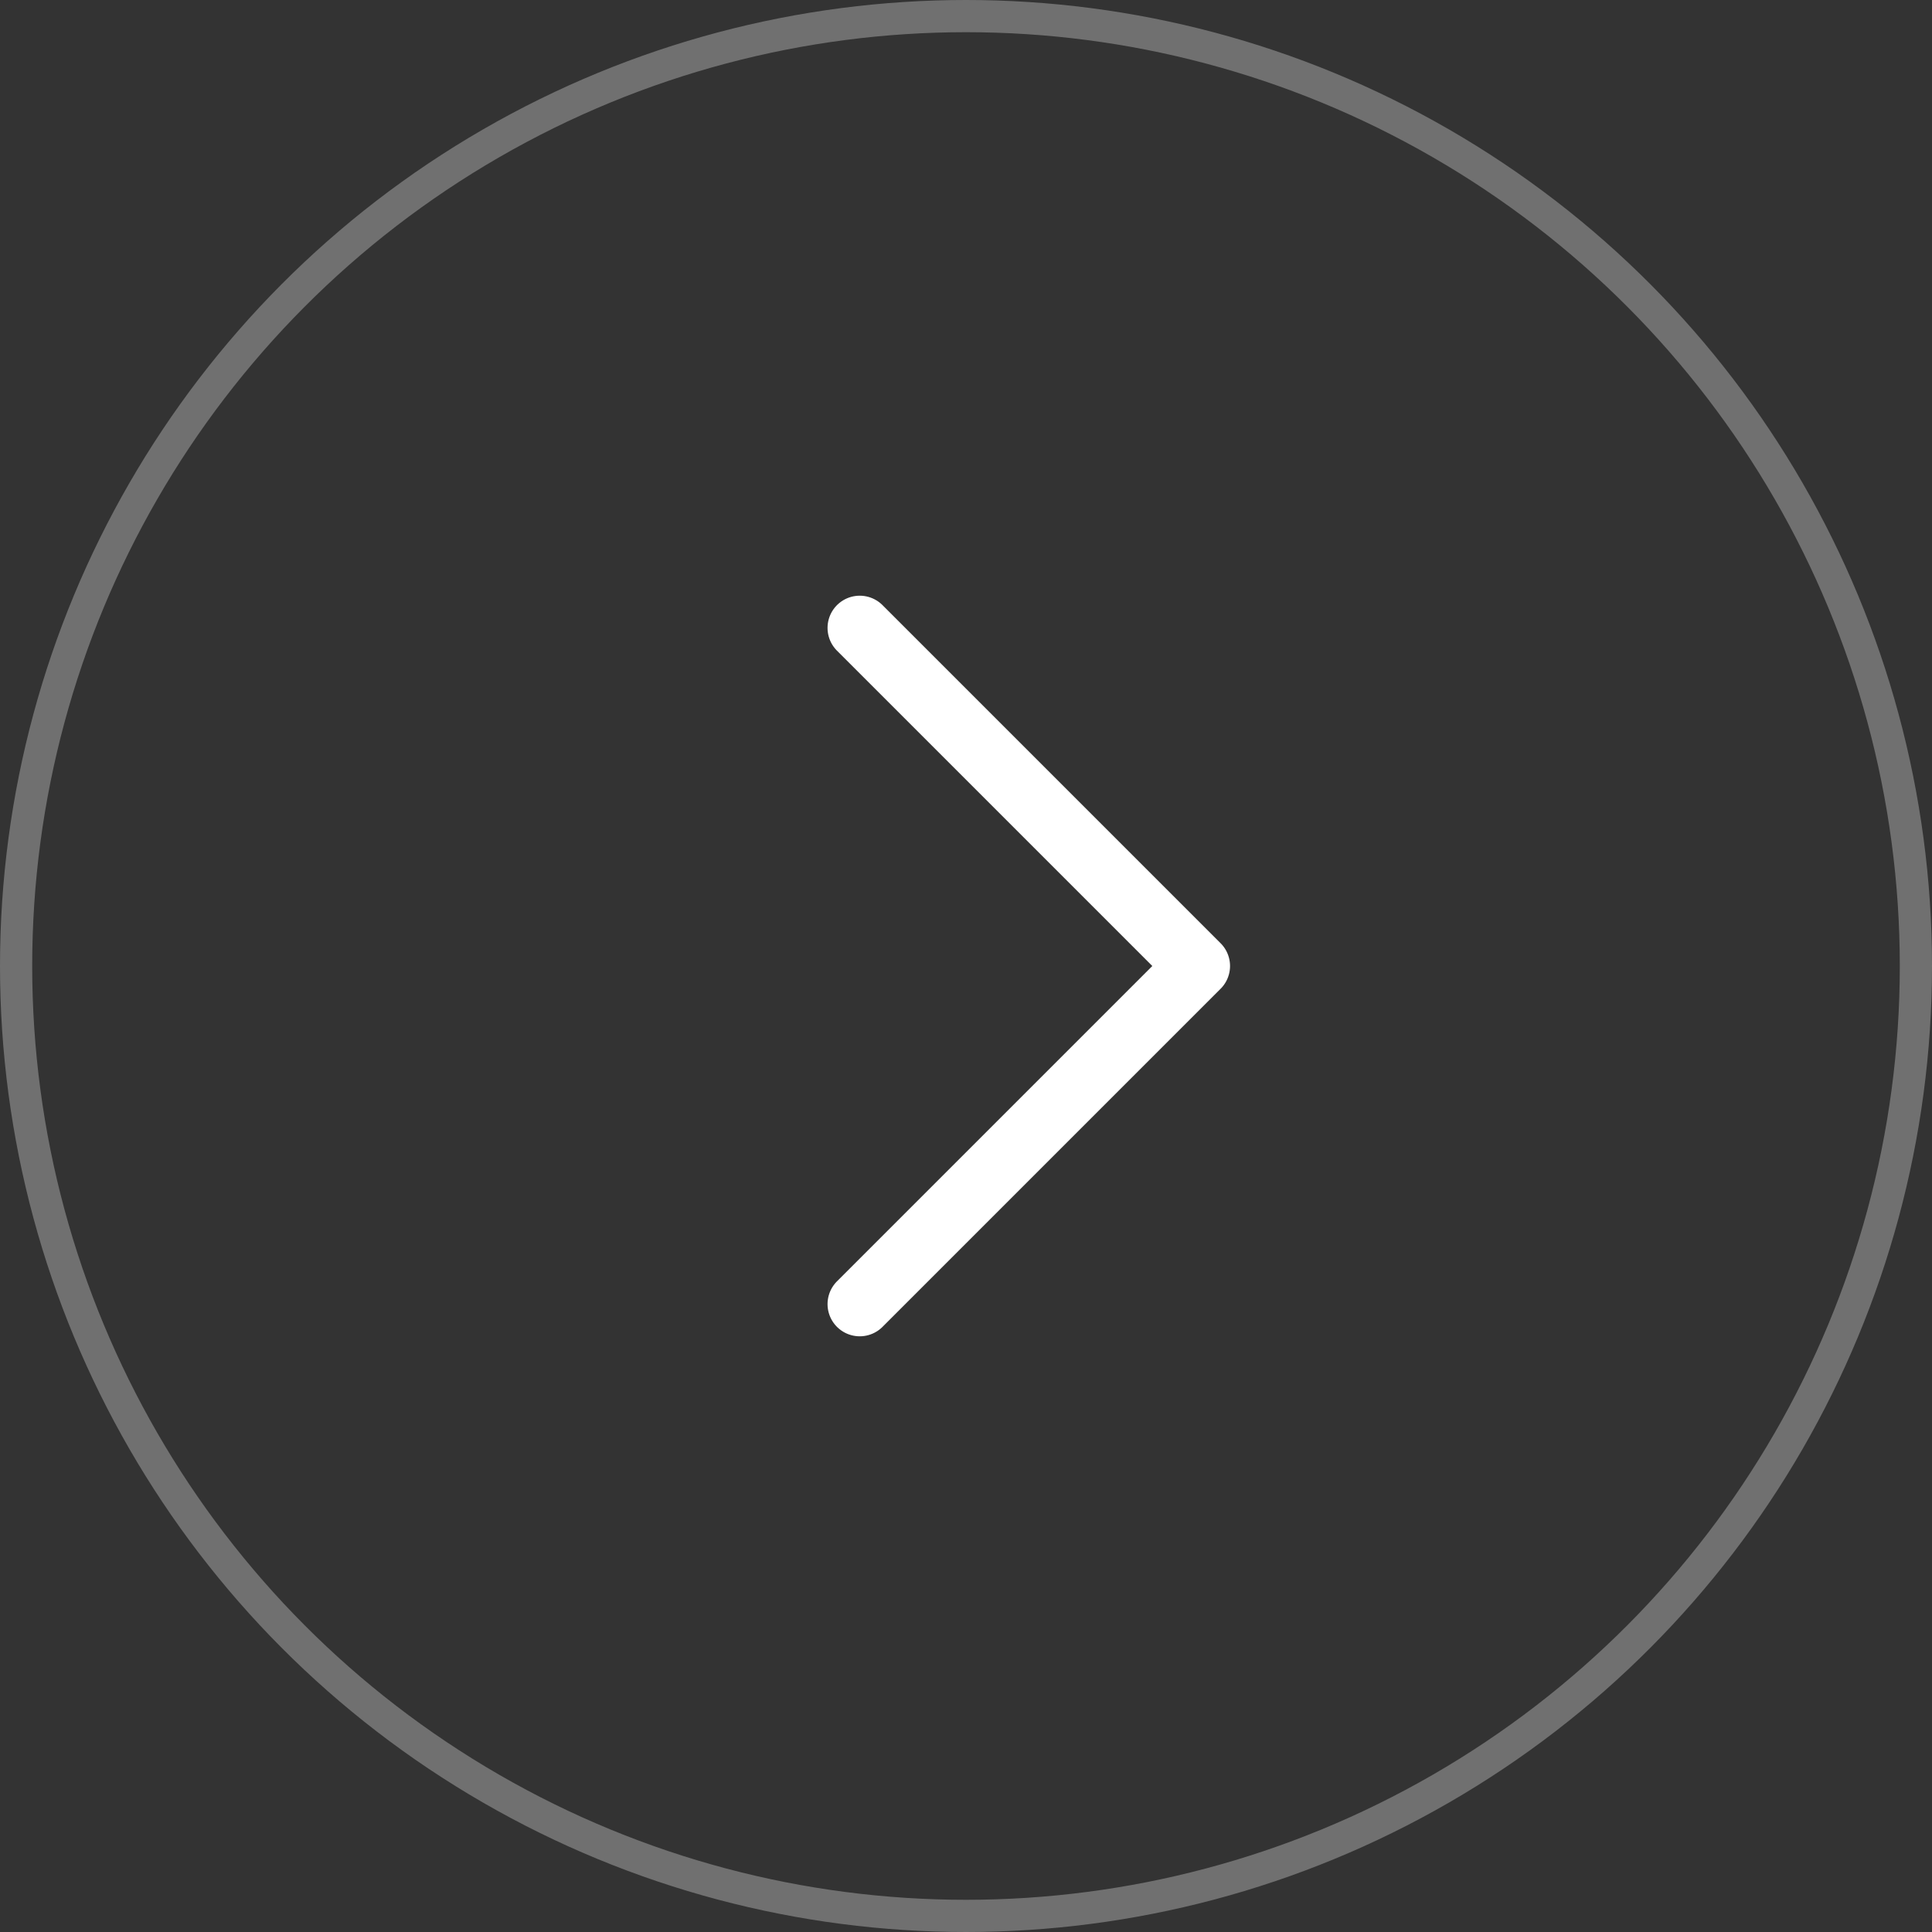
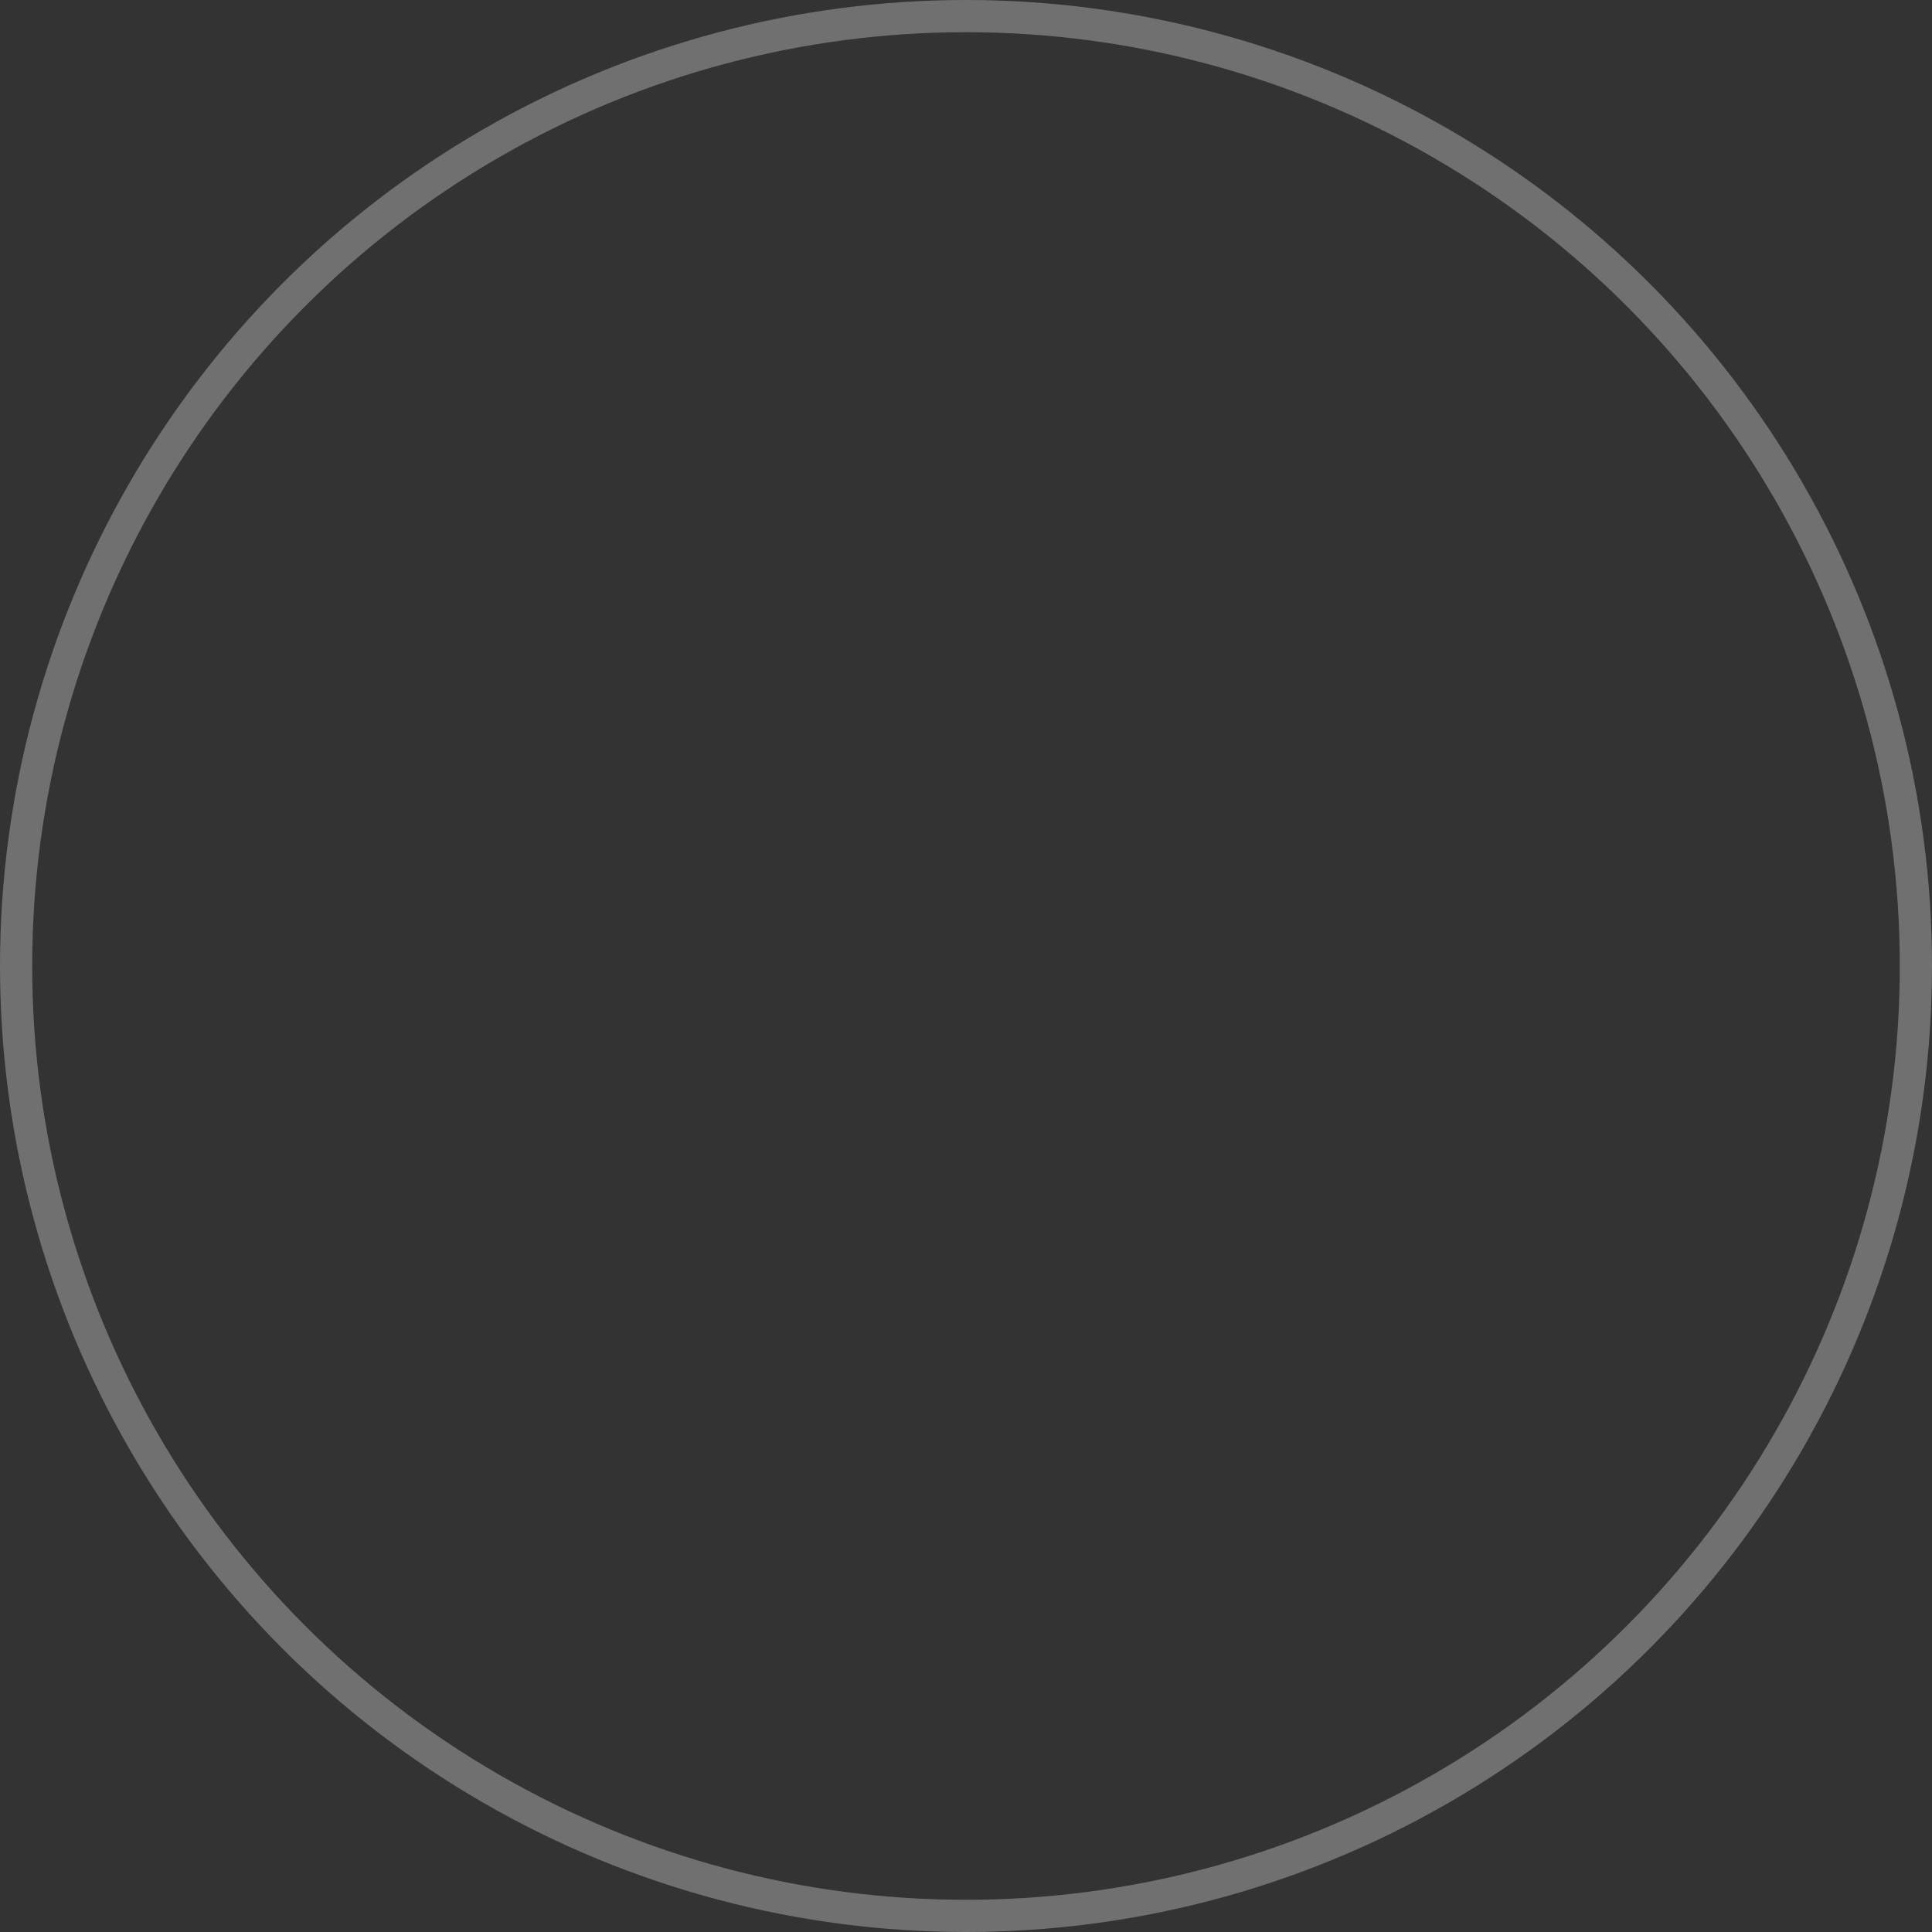
<svg xmlns="http://www.w3.org/2000/svg" width="60" height="60" viewBox="0 0 60 60" fill="none">
  <rect x="0" y="0" width="60" height="60" fill="#333333" stroke="none" />
  <circle opacity="0.3" r="29.5" transform="matrix(-1 0 0 1 30 30)" stroke="white" />
-   <path d="M26.7 40.5L37.2 30L26.7 19.5" stroke="white" stroke-width="2" stroke-linecap="round" stroke-linejoin="round" />
</svg>